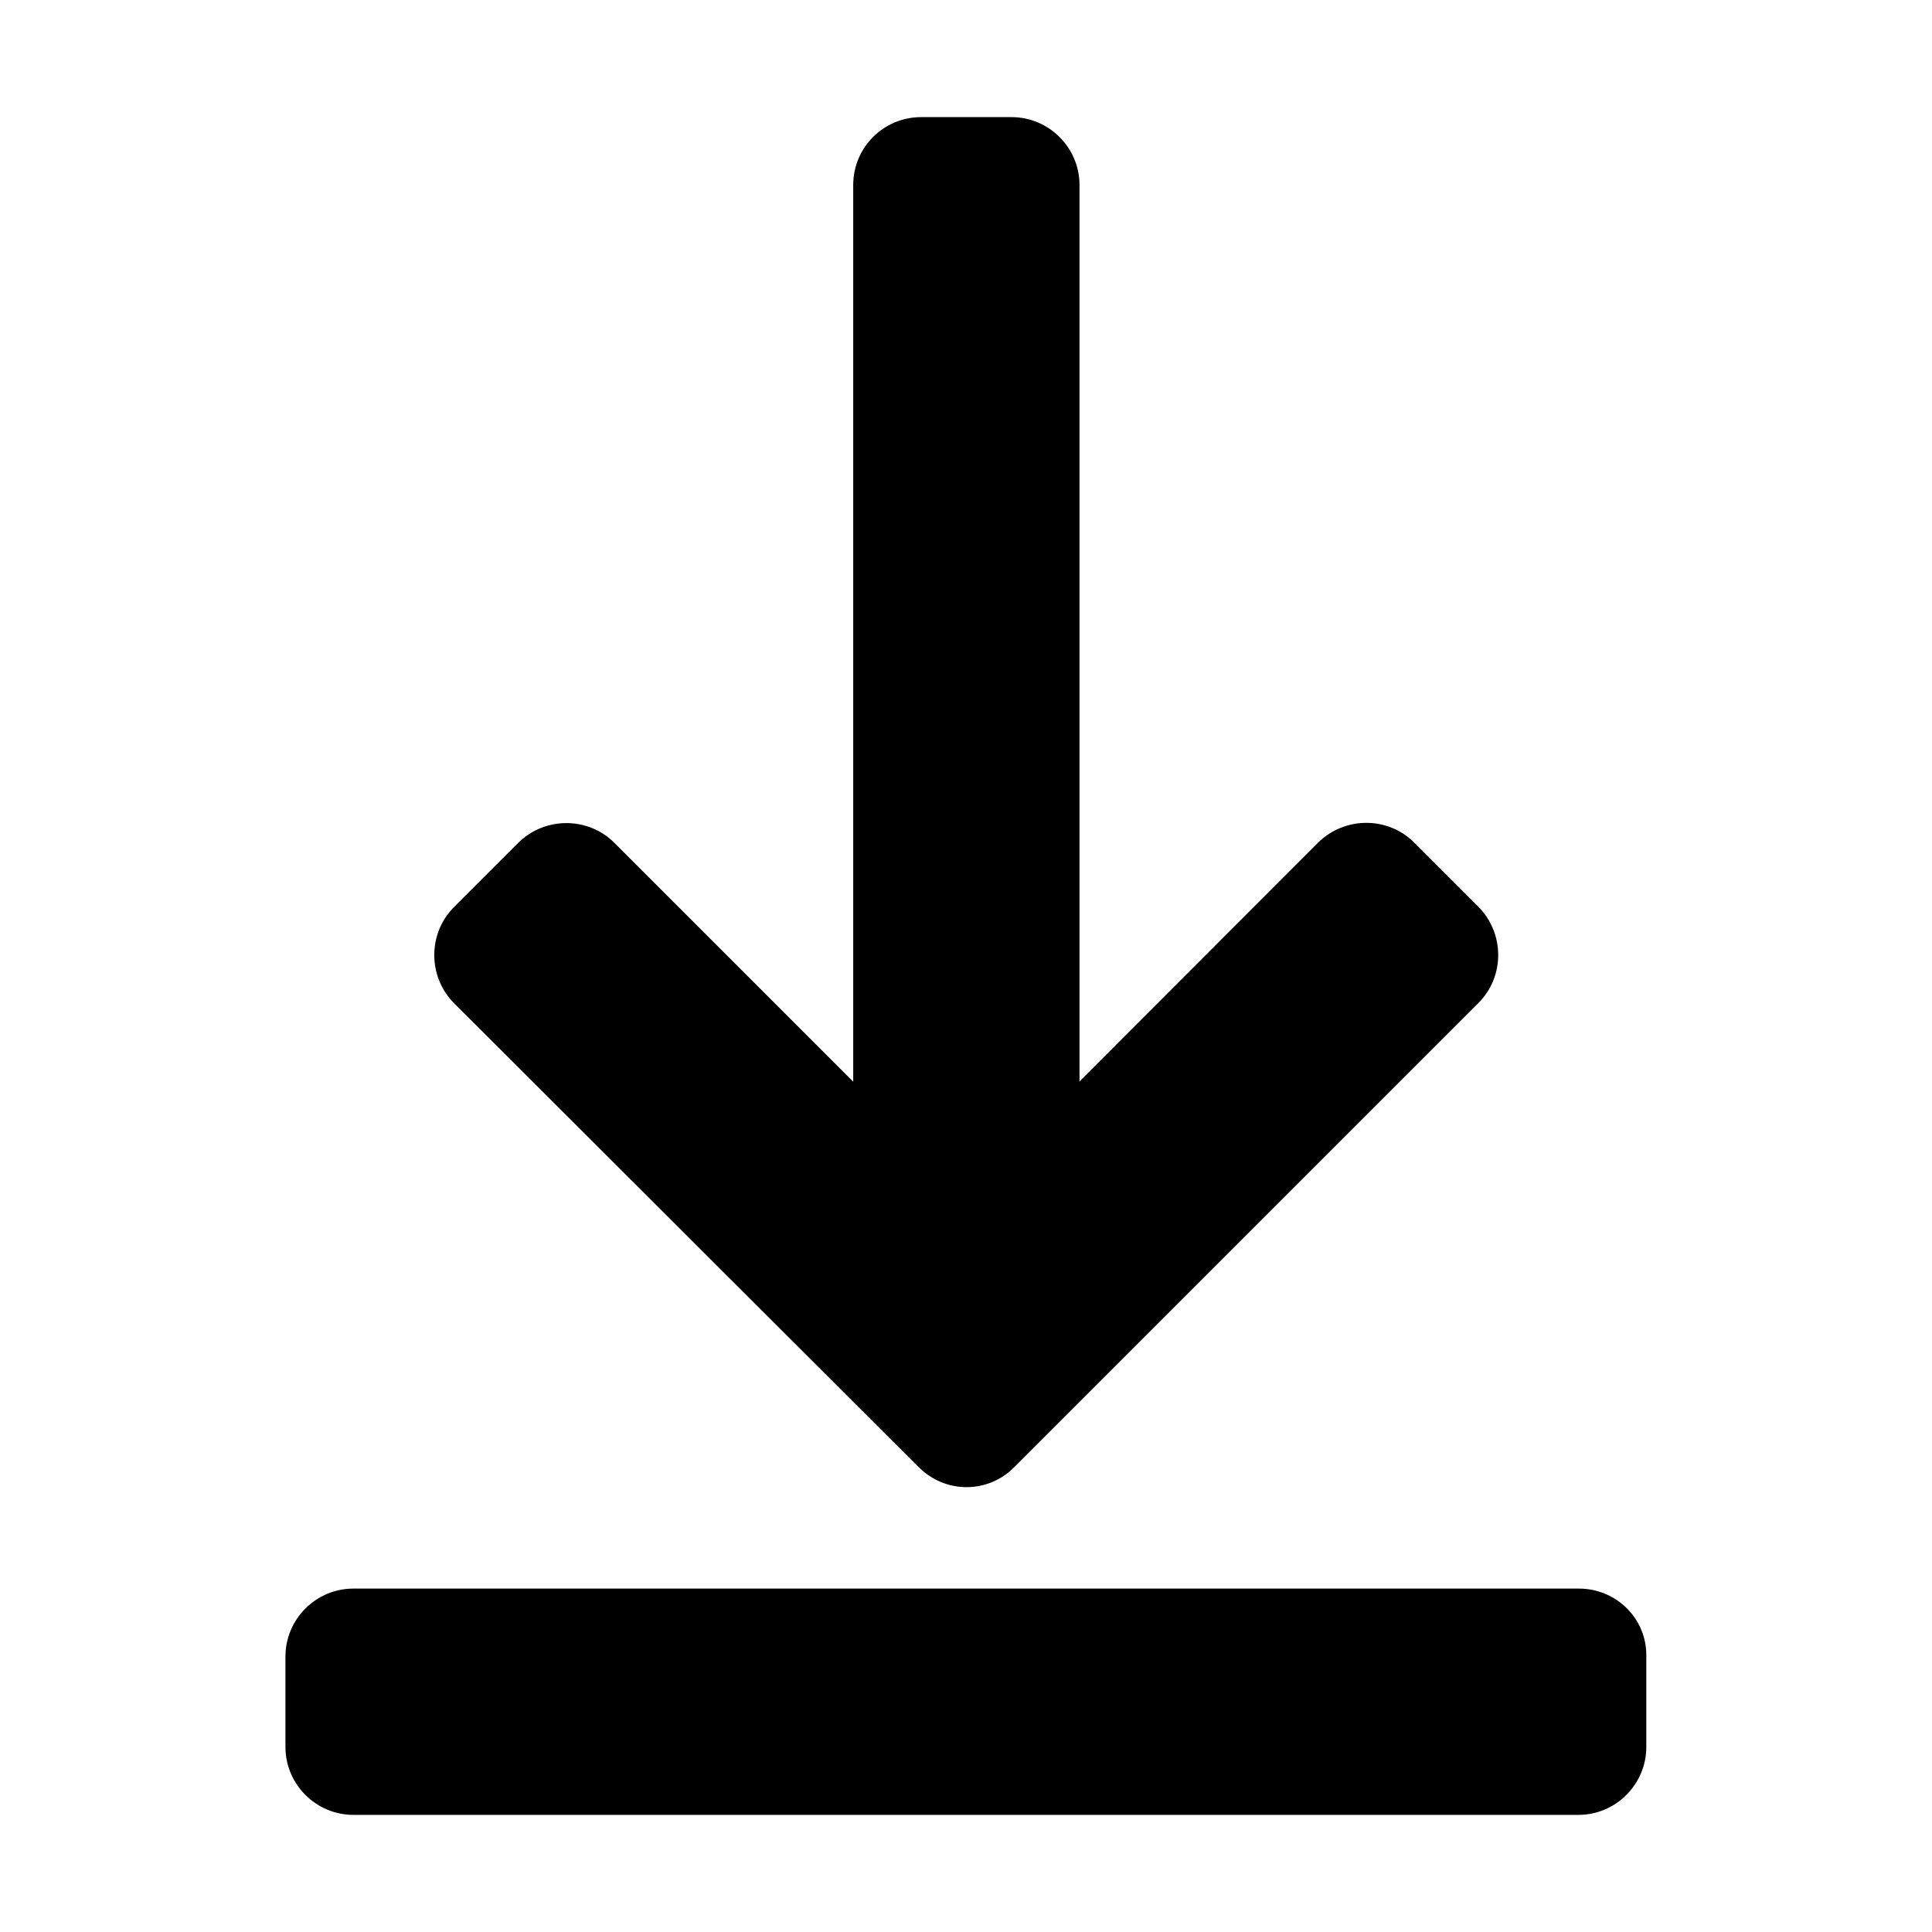
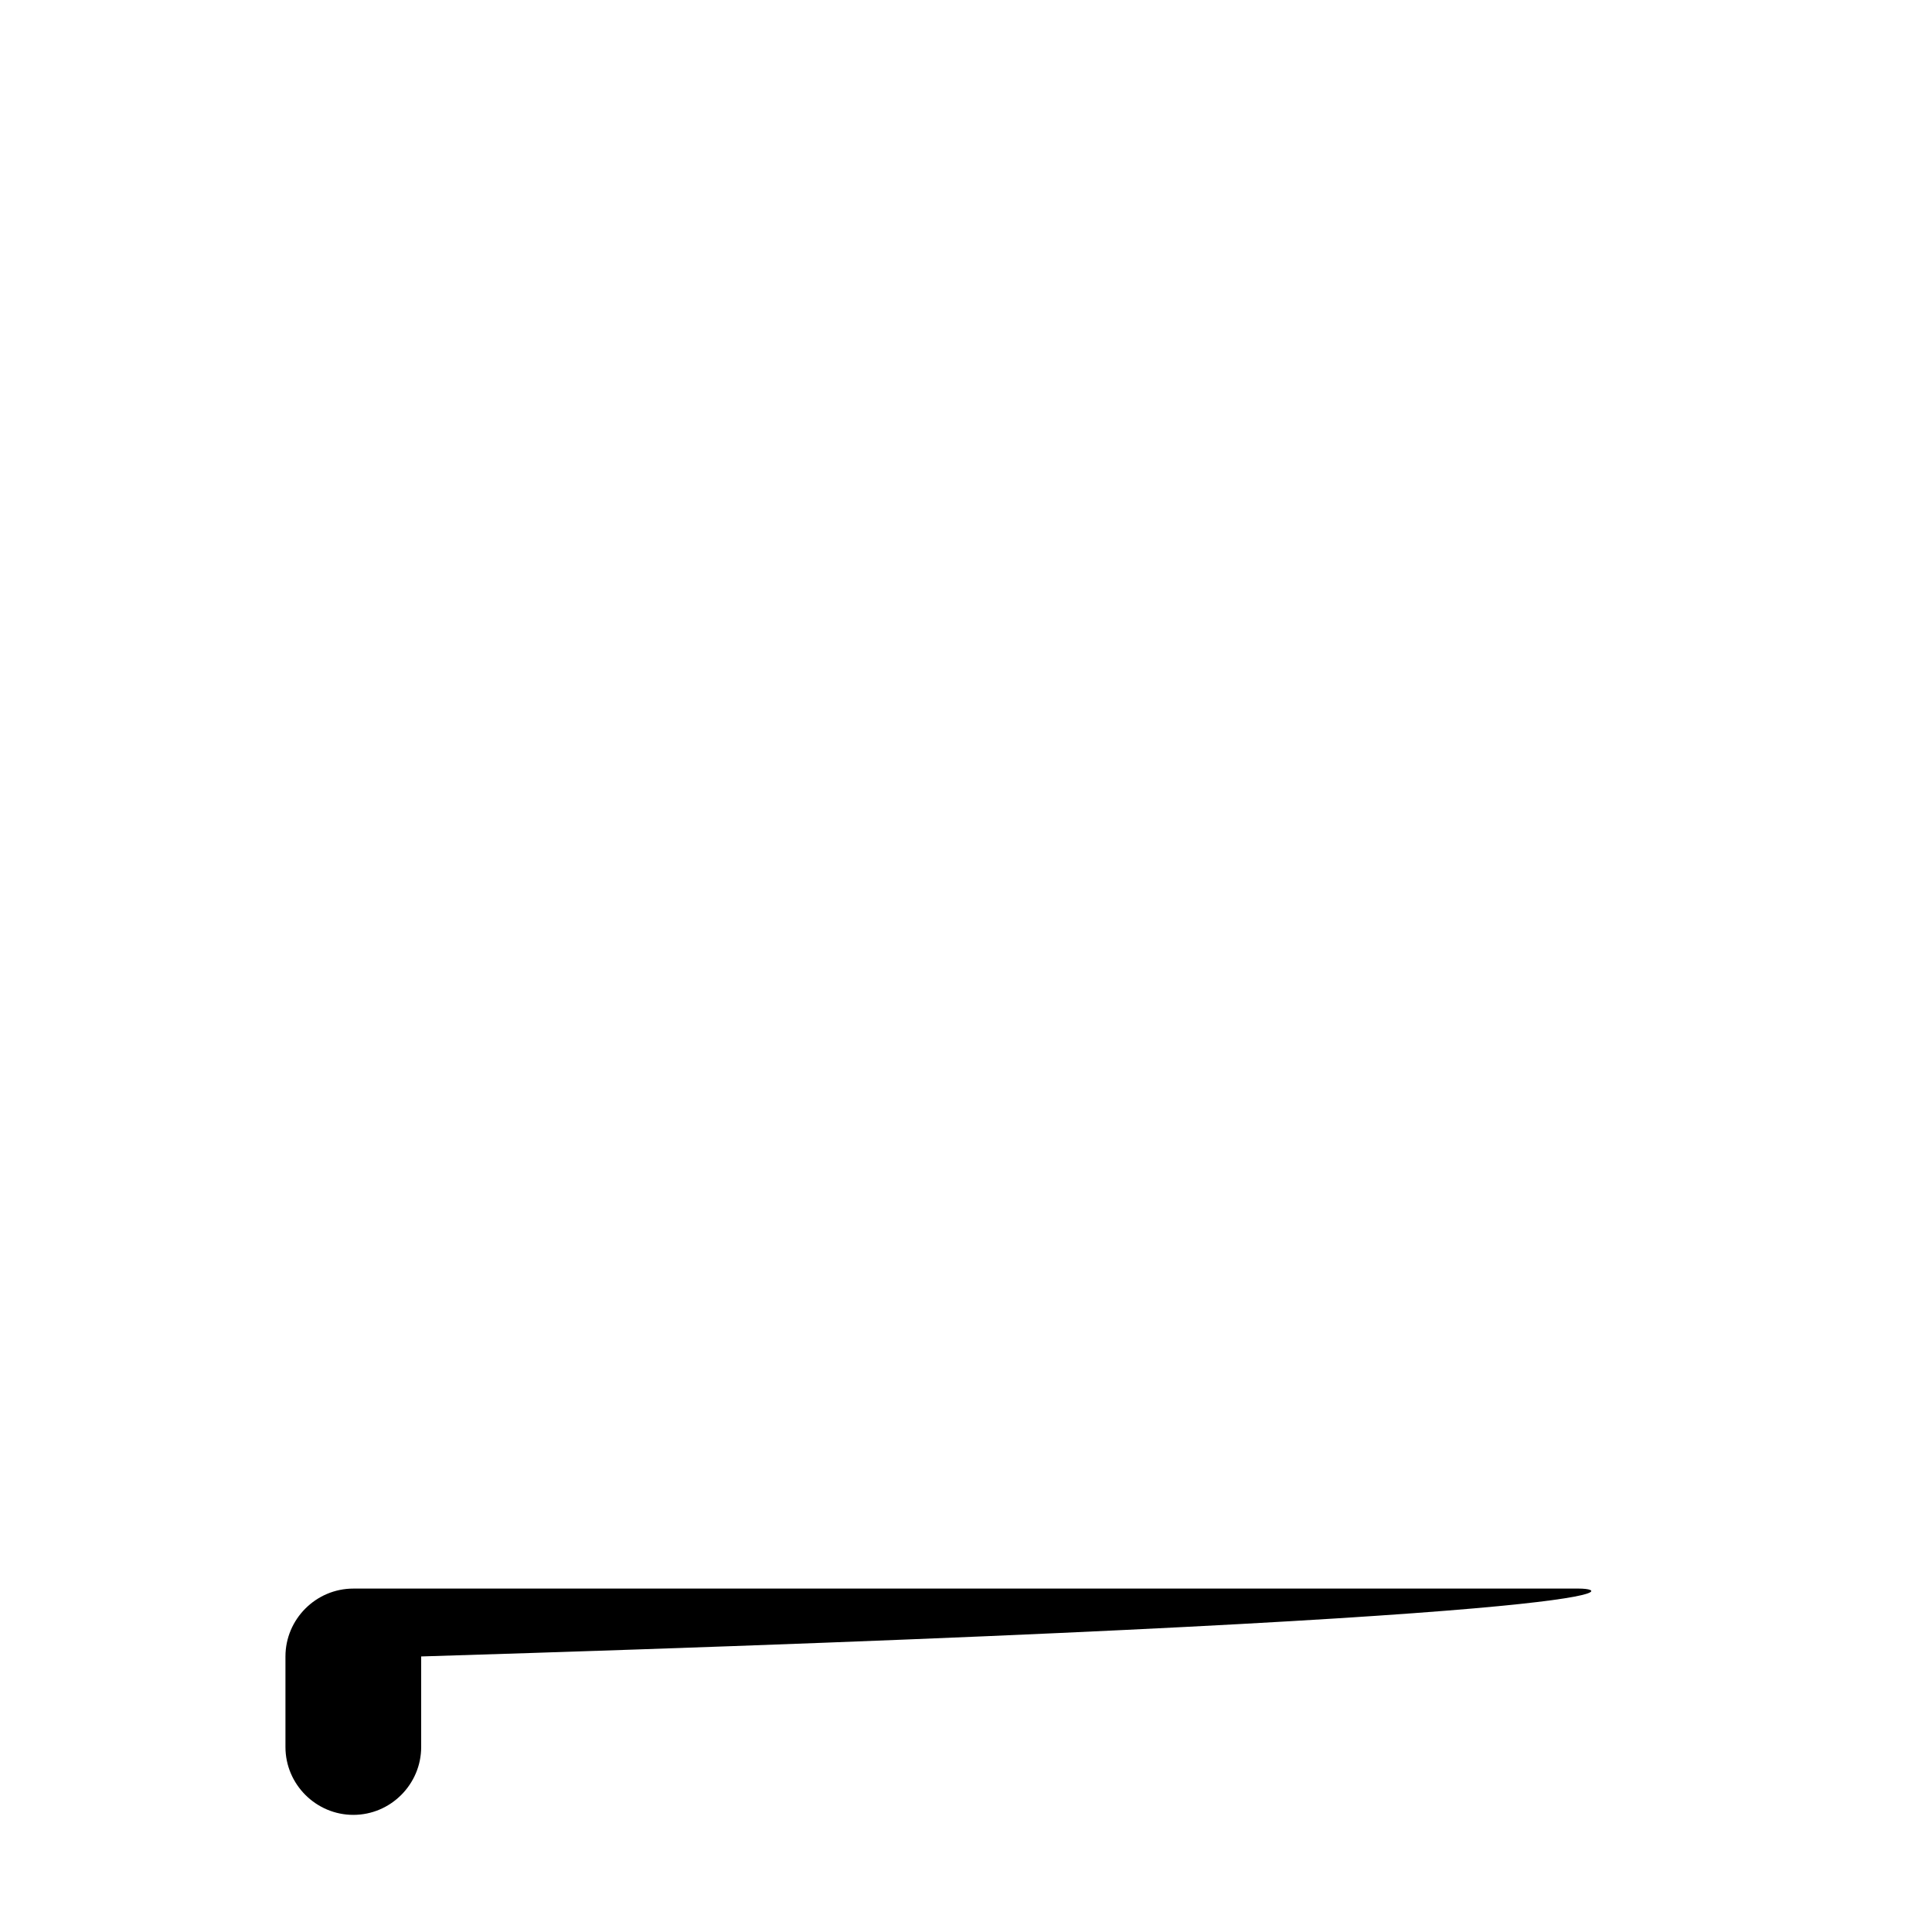
<svg xmlns="http://www.w3.org/2000/svg" version="1.1" id="Artwork" x="0px" y="0px" viewBox="0 0 800 800" enable-background="new 0 0 800 800" xml:space="preserve">
  <g>
-     <path d="M653.8,657.8H146.3c-15.5,0-28.1,12.7-28.1,28.1v37.5c0,15.5,12.7,28.1,28.1,28.1h507.3c15.5,0,28.1-12.7,28.1-28.1v-37.5   C682,670.3,669.3,657.8,653.8,657.8z" />
-     <path d="M380.4,607.5c5.5,5.5,12.7,8.3,19.8,8.3c7.2,0,14.4-2.8,19.8-8.3l192.2-192.2c10.9-10.9,10.9-28.7,0-39.8l-26.6-26.6   c-10.9-10.9-28.7-10.9-39.8,0L447,447.8V76.6c0-15.5-12.7-28.1-28.1-28.1h-37.5c-15.5,0-28.1,12.5-28.1,28.1v371.3l-98.9-98.9   c-10.9-10.9-28.8-10.9-39.8,0l-26.6,26.6c-10.9,10.9-10.9,28.8,0,39.8L380.4,607.5z" />
+     <path d="M653.8,657.8H146.3c-15.5,0-28.1,12.7-28.1,28.1v37.5c0,15.5,12.7,28.1,28.1,28.1c15.5,0,28.1-12.7,28.1-28.1v-37.5   C682,670.3,669.3,657.8,653.8,657.8z" />
  </g>
</svg>